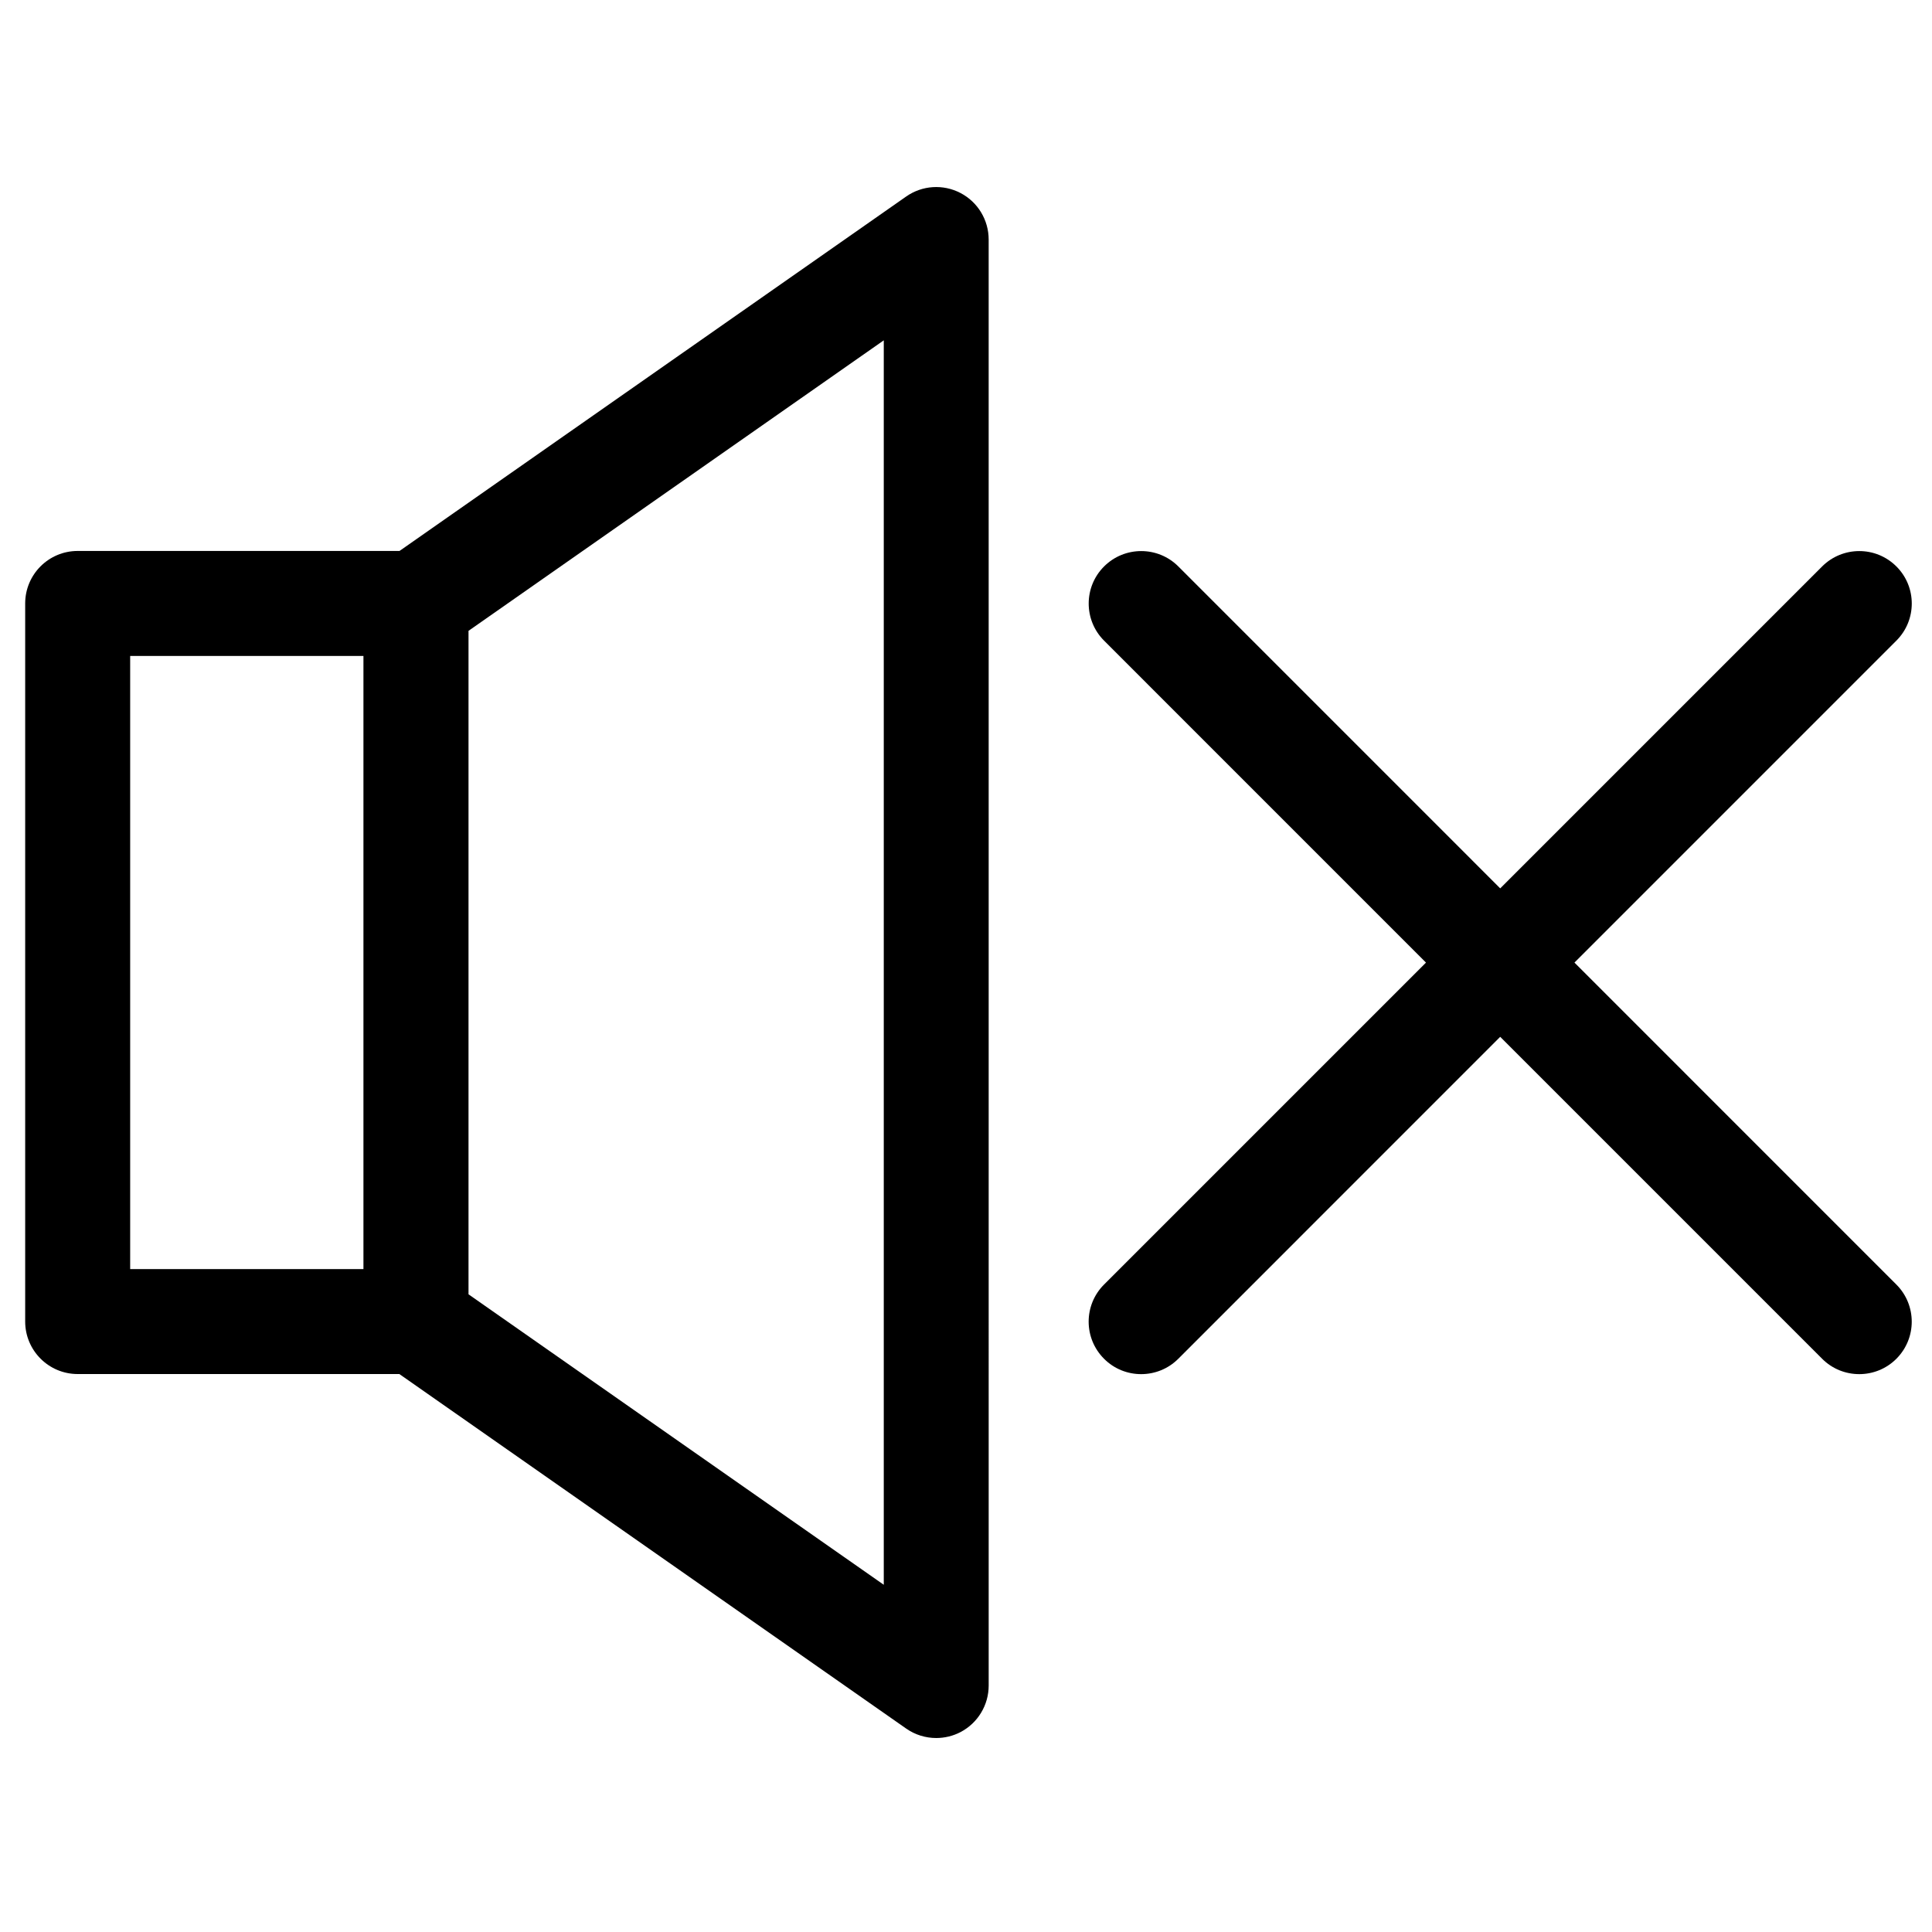
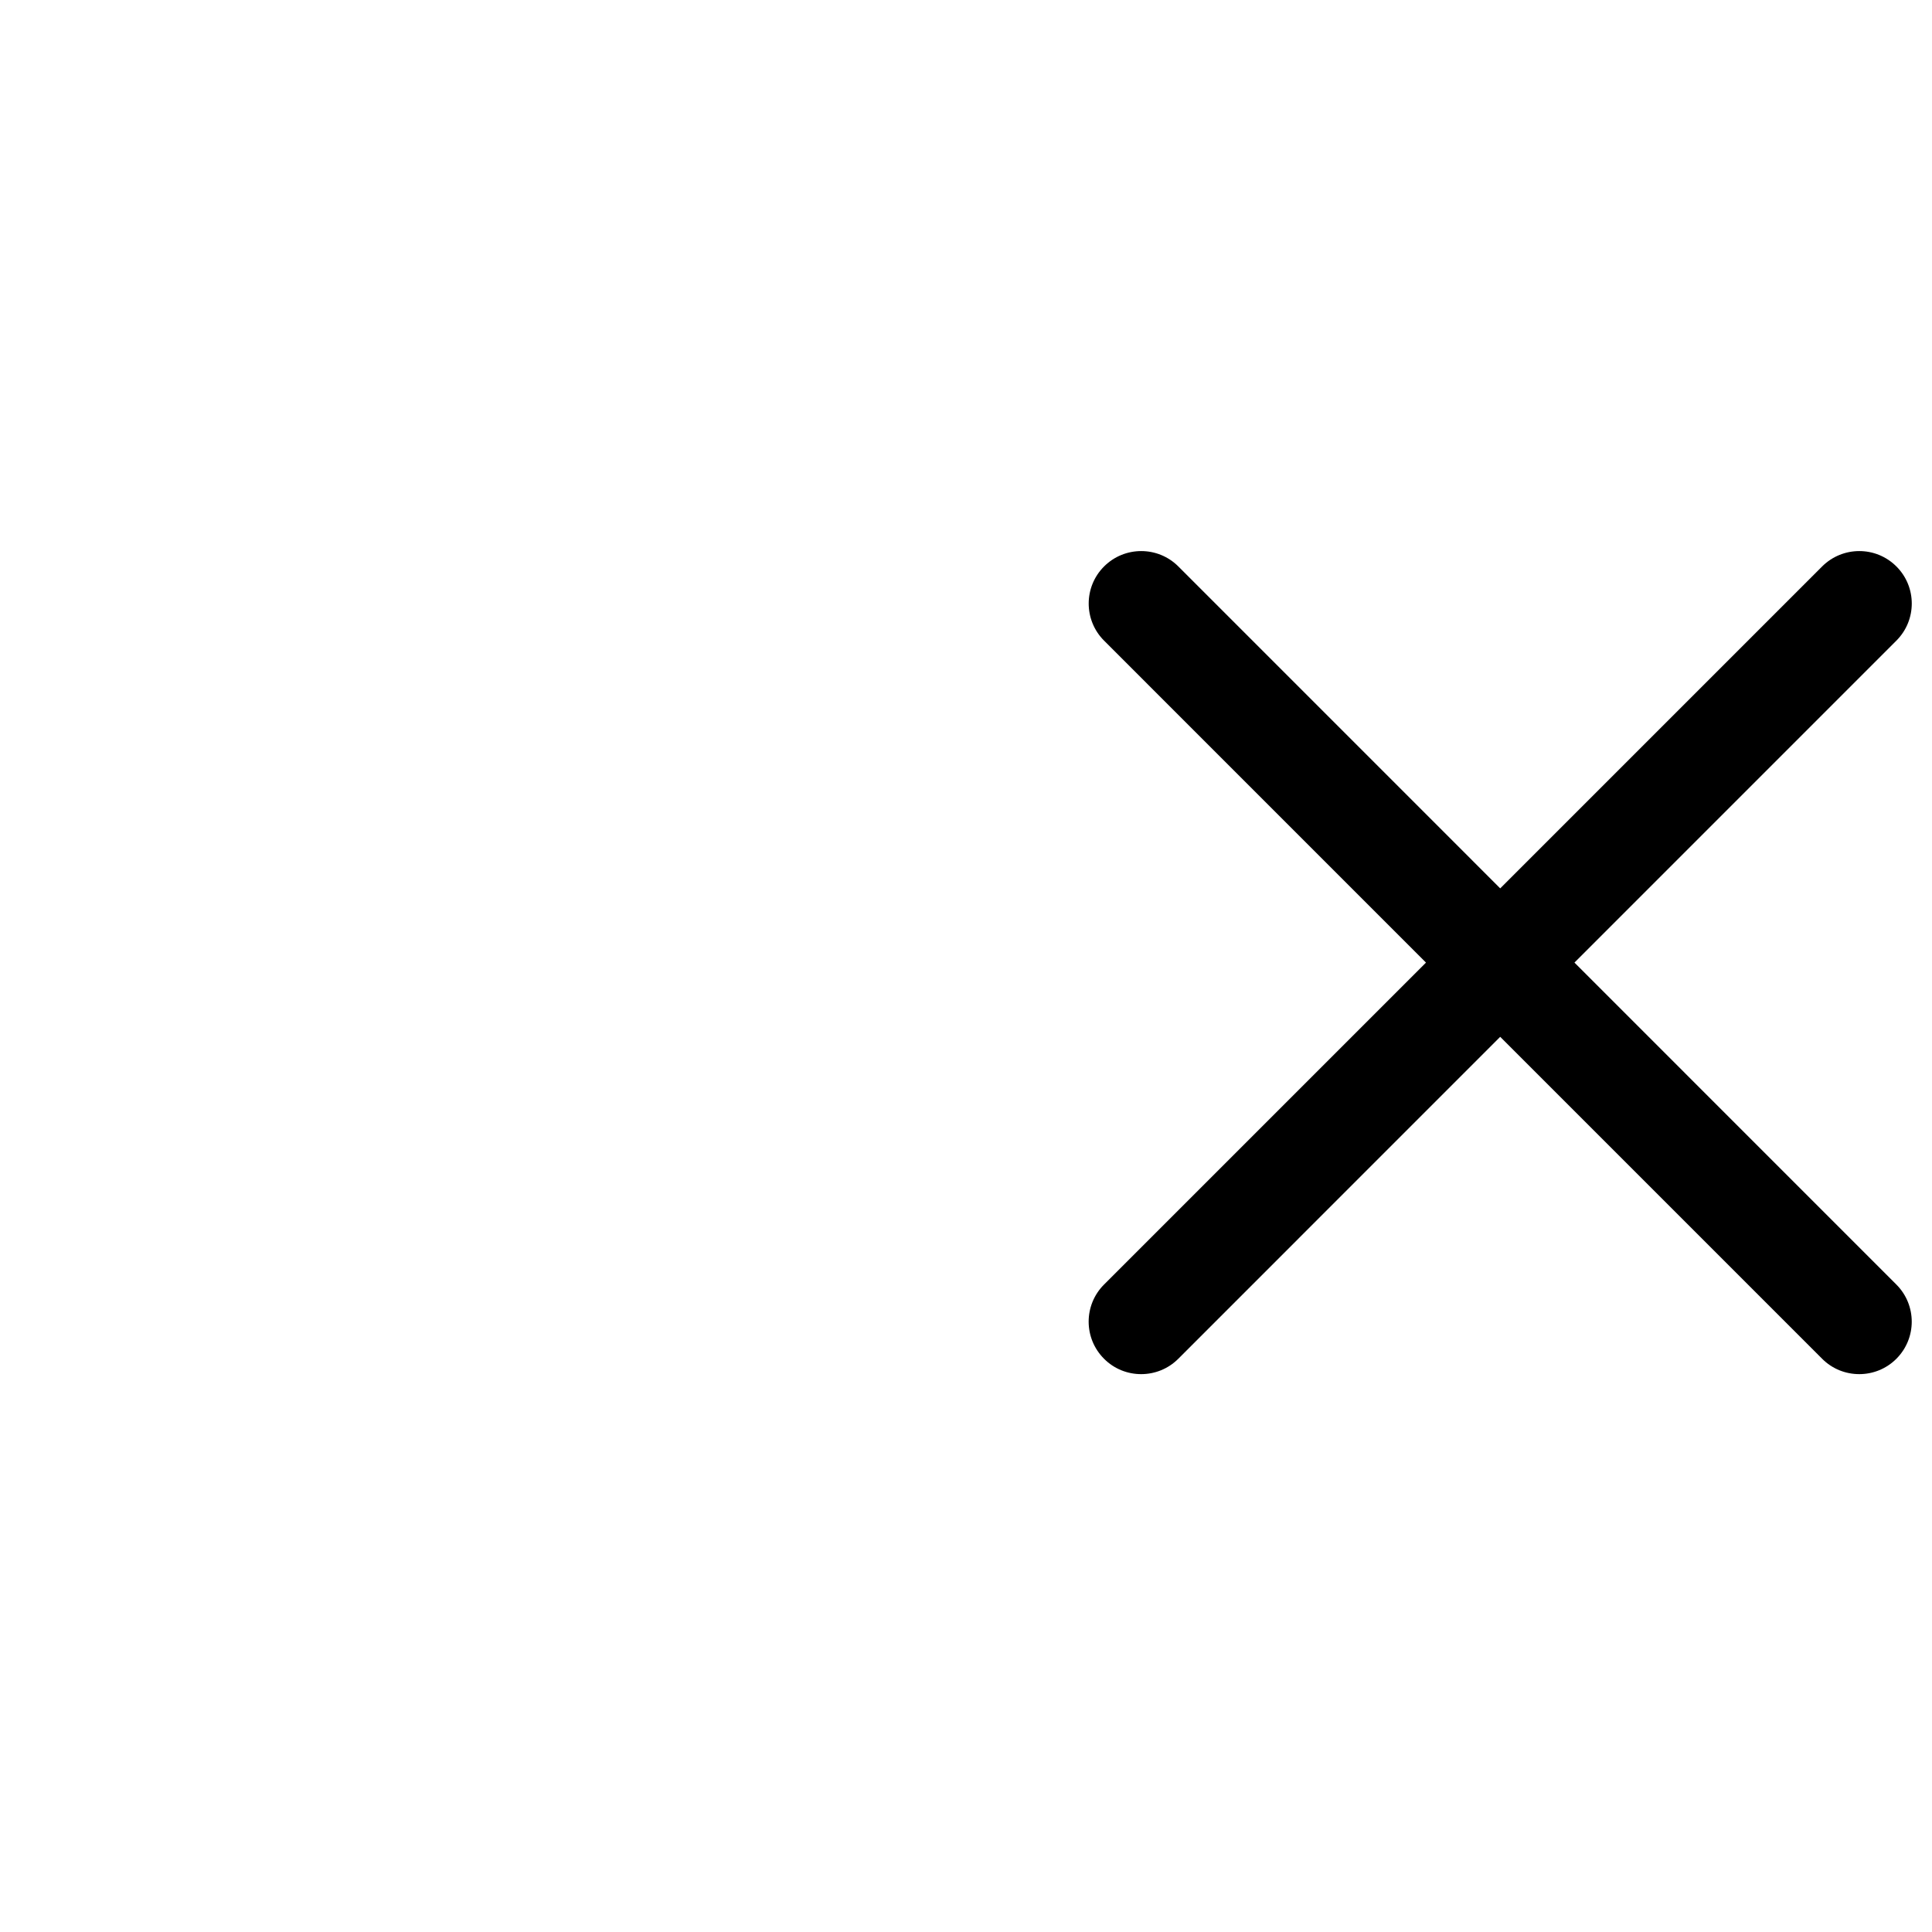
<svg xmlns="http://www.w3.org/2000/svg" fill="#000000" width="800px" height="800px" version="1.1" viewBox="144 144 512 512">
  <g>
-     <path d="m164.59 508.14h85.25l134.3 93.945c2.379 1.668 5.172 2.508 7.969 2.508 2.203 0 4.414-0.52 6.434-1.566 4.594-2.402 7.469-7.16 7.469-12.34l-0.004-383.2c0-5.191-2.879-9.949-7.469-12.34-4.606-2.402-10.152-2.043-14.406 0.941l-134.26 93.922h-85.281c-7.691 0-13.918 6.227-13.918 13.918v190.29c0 7.688 6.231 13.918 13.918 13.918zm103.57-196.96 110.05-76.988v329.79l-110.05-76.977zm-89.664 6.66h61.82v162.48l-61.82 0.004z" />
    <path d="m646.56 294.11c-5.422-5.426-14.227-5.426-19.672 0l-85.316 85.316-85.305-85.316c-5.426-5.426-14.238-5.426-19.672 0-5.438 5.426-5.438 14.238 0 19.672l85.305 85.316-85.316 85.316c-5.438 5.438-5.438 14.238 0 19.672 2.711 2.723 6.273 4.074 9.828 4.074 3.57 0 7.125-1.352 9.84-4.062l85.316-85.328 85.316 85.316c2.711 2.723 6.273 4.074 9.84 4.074 3.559 0 7.113-1.352 9.828-4.062 5.438-5.438 5.438-14.238 0-19.684l-85.305-85.316 85.305-85.316c5.449-5.434 5.449-14.246 0.008-19.672z" />
  </g>
</svg>